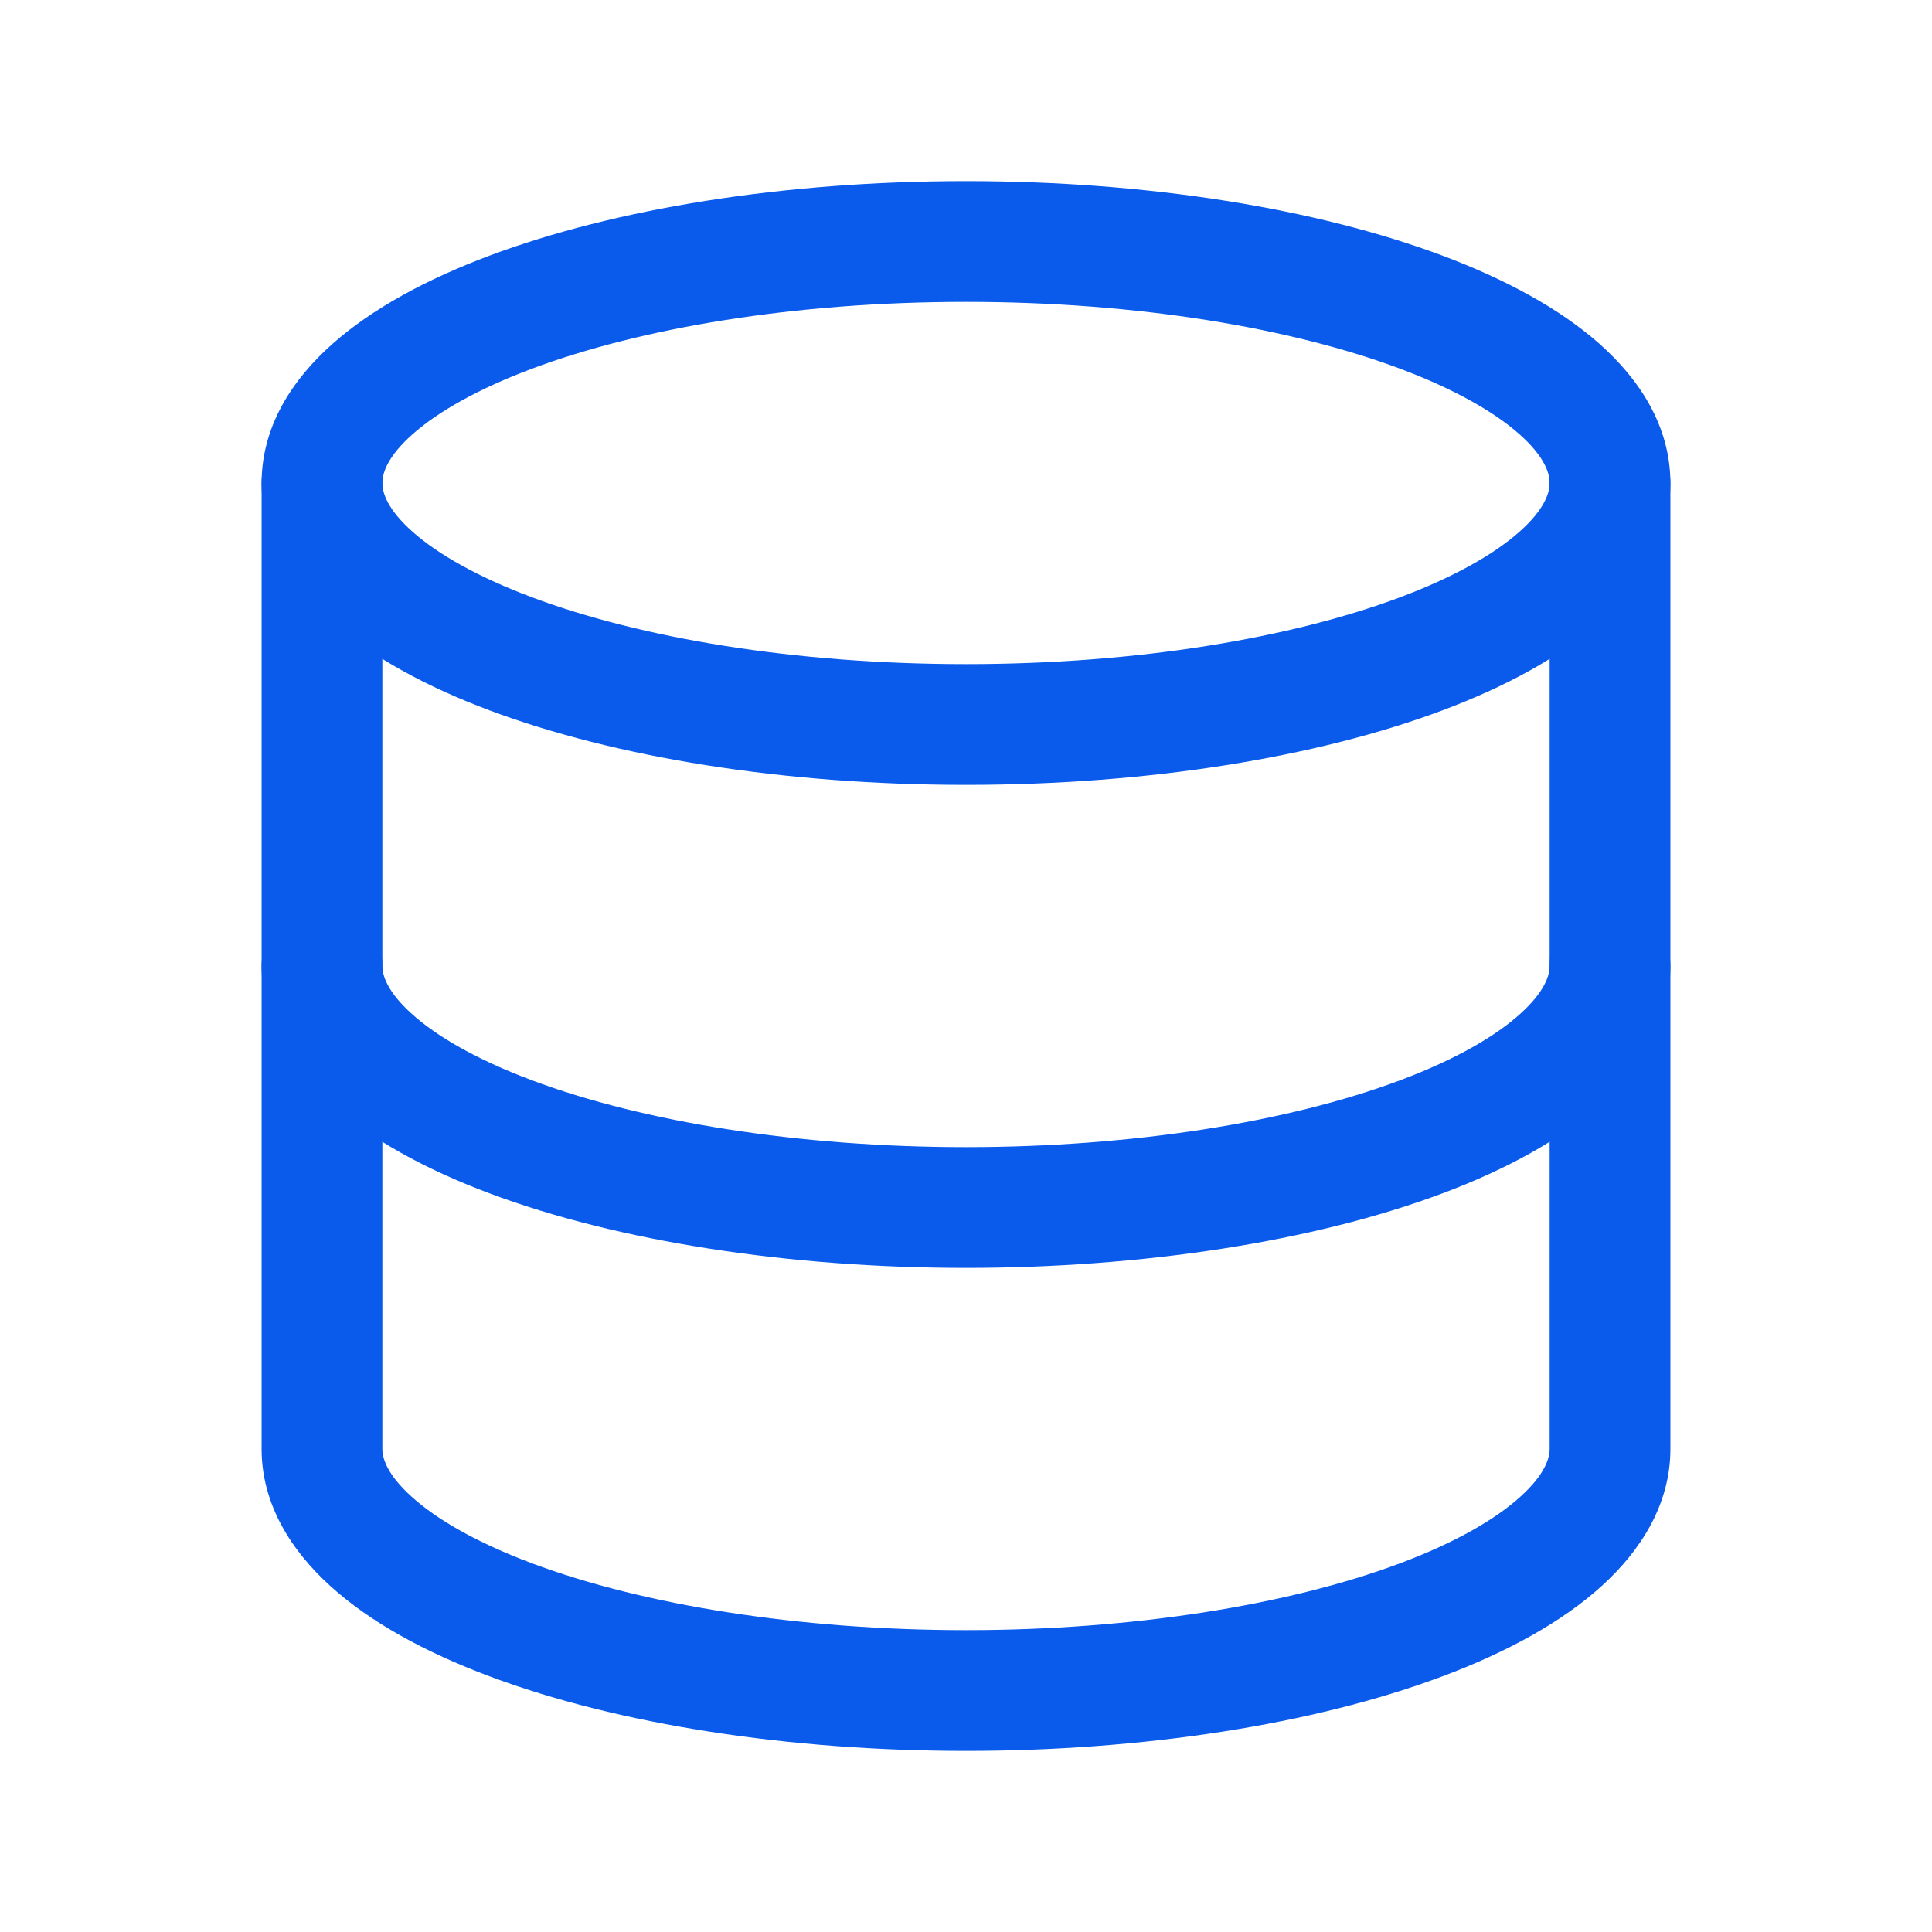
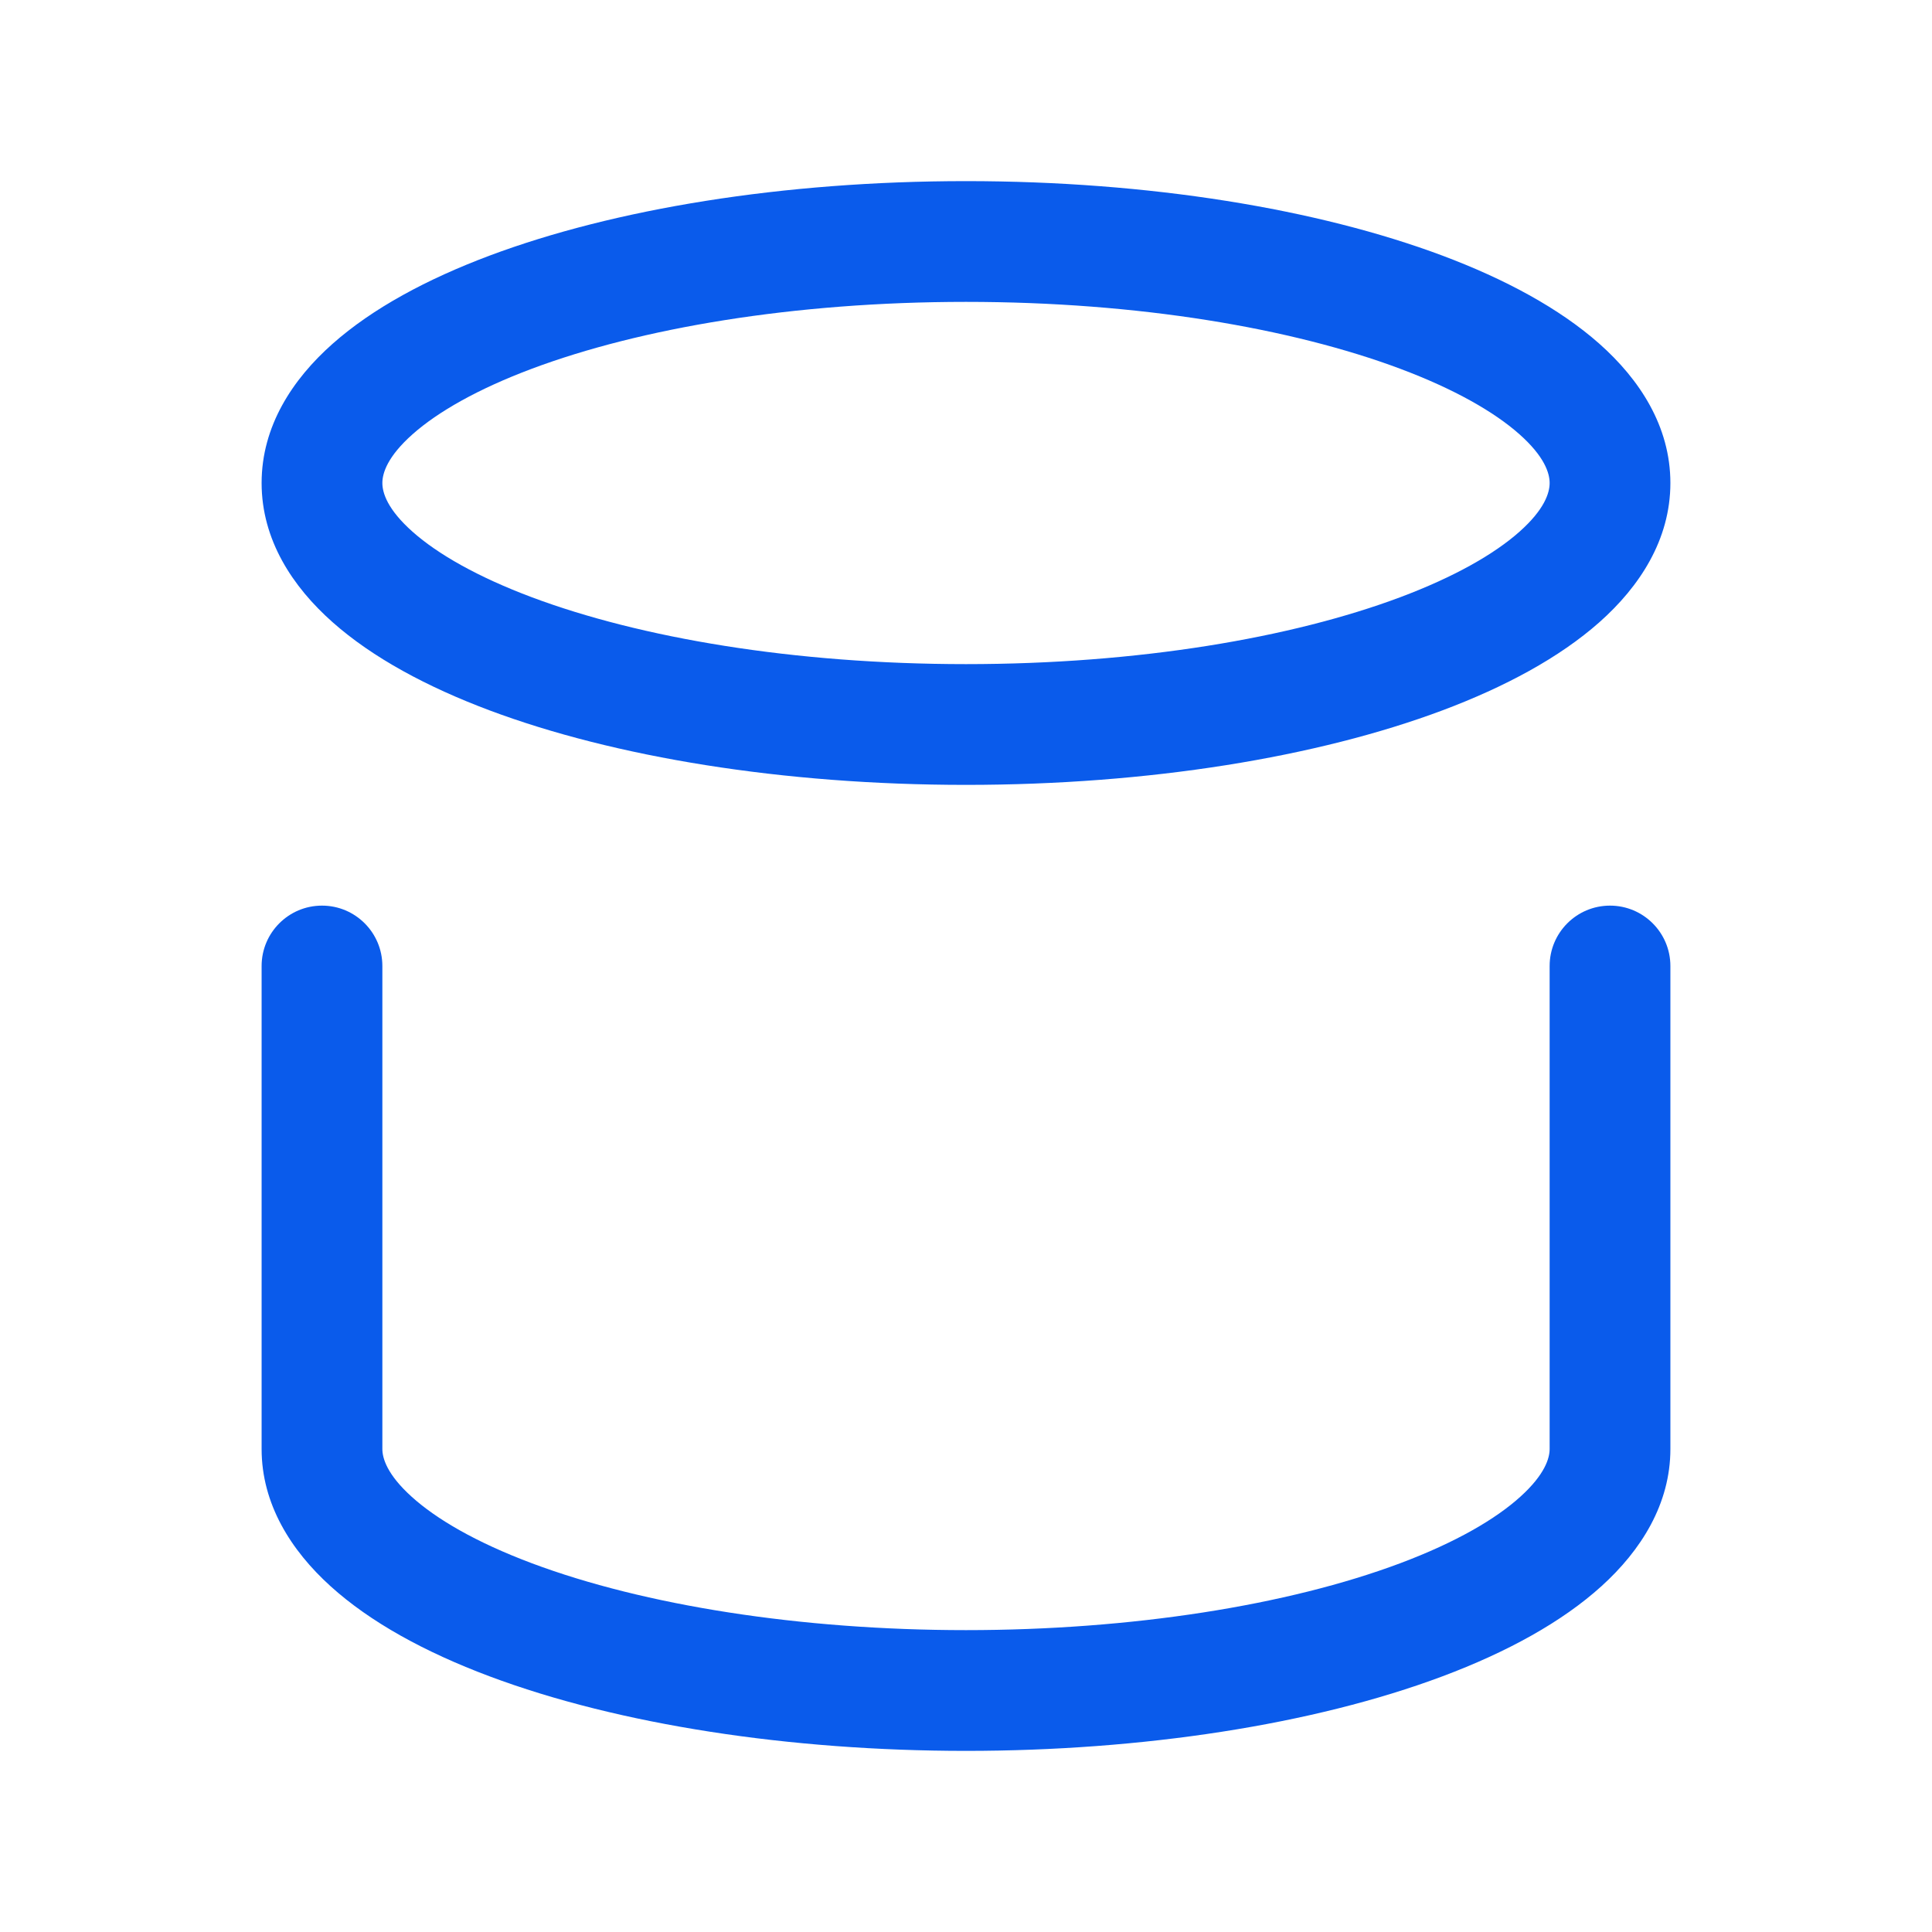
<svg xmlns="http://www.w3.org/2000/svg" width="44" height="44" viewBox="0 0 44 44" fill="none">
  <path fill-rule="evenodd" clip-rule="evenodd" d="M9.398 9.888C8.825 10.396 8.708 10.775 8.708 11C8.708 11.225 8.825 11.604 9.398 12.112C9.97 12.619 10.875 13.138 12.112 13.602C14.575 14.525 18.071 15.125 22 15.125C25.929 15.125 29.424 14.525 31.888 13.602C33.125 13.138 34.03 12.619 34.602 12.112C35.175 11.604 35.292 11.225 35.292 11C35.292 10.775 35.175 10.396 34.602 9.888C34.03 9.381 33.125 8.862 31.888 8.398C29.424 7.475 25.929 6.875 22 6.875C18.071 6.875 14.575 7.475 12.112 8.398C10.875 8.862 9.97 9.381 9.398 9.888ZM11.146 5.823C13.991 4.757 17.829 4.125 22 4.125C26.171 4.125 30.009 4.757 32.854 5.823C34.271 6.355 35.513 7.021 36.426 7.83C37.337 8.638 38.042 9.706 38.042 11C38.042 12.294 37.337 13.362 36.426 14.17C35.513 14.979 34.271 15.645 32.854 16.177C30.009 17.243 26.171 17.875 22 17.875C17.829 17.875 13.991 17.243 11.146 16.177C9.729 15.645 8.486 14.979 7.574 14.17C6.662 13.362 5.958 12.294 5.958 11C5.958 9.706 6.662 8.638 7.574 7.83C8.486 7.021 9.729 6.355 11.146 5.823Z" fill="#0A5BEB" />
-   <path fill-rule="evenodd" clip-rule="evenodd" d="M7.333 9.625C8.093 9.625 8.708 10.241 8.708 11V22C8.708 22.208 8.814 22.58 9.373 23.085C9.93 23.59 10.832 24.122 12.112 24.602C14.667 25.56 18.225 26.125 22 26.125C25.775 26.125 29.333 25.56 31.888 24.602C33.168 24.122 34.07 23.59 34.627 23.085C35.185 22.58 35.292 22.208 35.292 22V11C35.292 10.241 35.907 9.625 36.667 9.625C37.426 9.625 38.042 10.241 38.042 11V22C38.042 23.251 37.375 24.307 36.473 25.124C35.57 25.941 34.324 26.625 32.854 27.177C29.908 28.281 26.004 28.875 22 28.875C17.996 28.875 14.092 28.281 11.146 27.177C9.675 26.625 8.429 25.941 7.527 25.124C6.625 24.307 5.958 23.251 5.958 22V11C5.958 10.241 6.574 9.625 7.333 9.625Z" fill="#0A5BEB" />
  <path fill-rule="evenodd" clip-rule="evenodd" d="M7.333 20.625C8.093 20.625 8.708 21.241 8.708 22V33C8.708 33.208 8.814 33.58 9.373 34.085C9.93 34.59 10.832 35.122 12.112 35.602C14.667 36.56 18.225 37.125 22 37.125C25.775 37.125 29.333 36.56 31.888 35.602C33.168 35.122 34.07 34.59 34.627 34.085C35.185 33.58 35.292 33.208 35.292 33V22C35.292 21.241 35.907 20.625 36.667 20.625C37.426 20.625 38.042 21.241 38.042 22V33C38.042 34.251 37.375 35.307 36.473 36.124C35.57 36.941 34.324 37.625 32.854 38.176C29.908 39.281 26.004 39.875 22 39.875C17.996 39.875 14.092 39.281 11.146 38.176C9.675 37.625 8.429 36.941 7.527 36.124C6.625 35.307 5.958 34.251 5.958 33V22C5.958 21.241 6.574 20.625 7.333 20.625Z" fill="#0A5BEB" />
</svg>